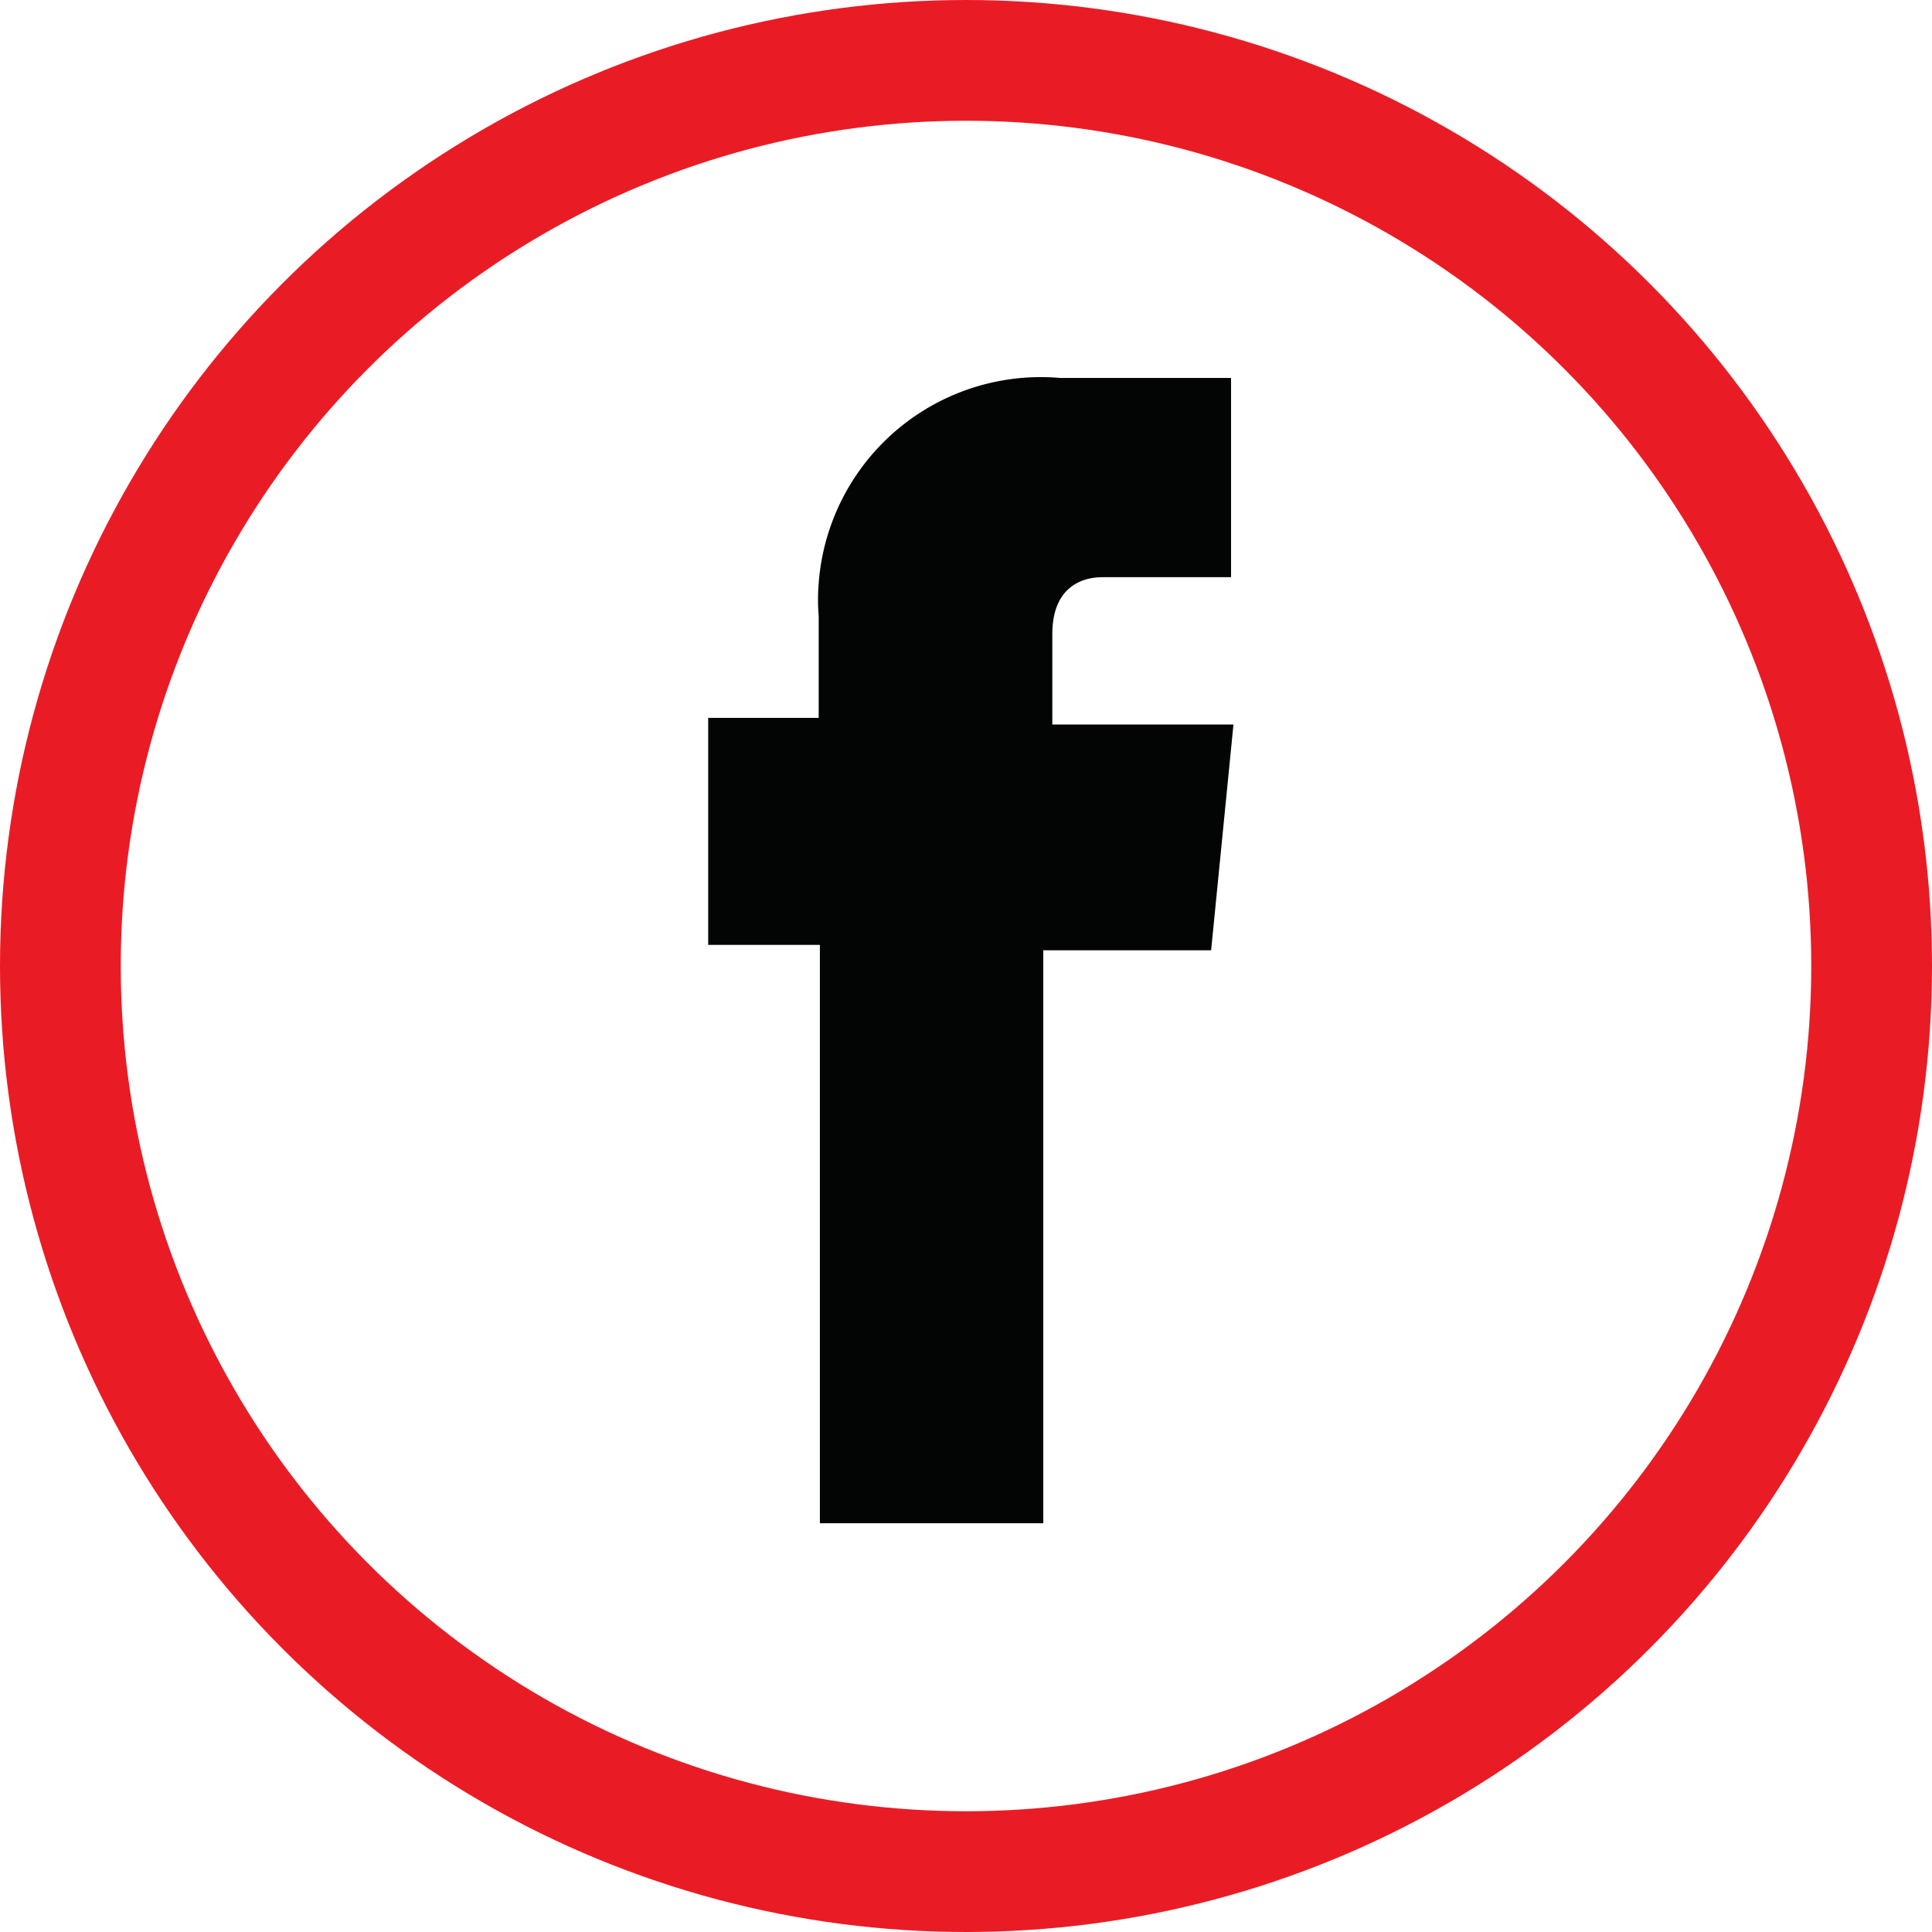
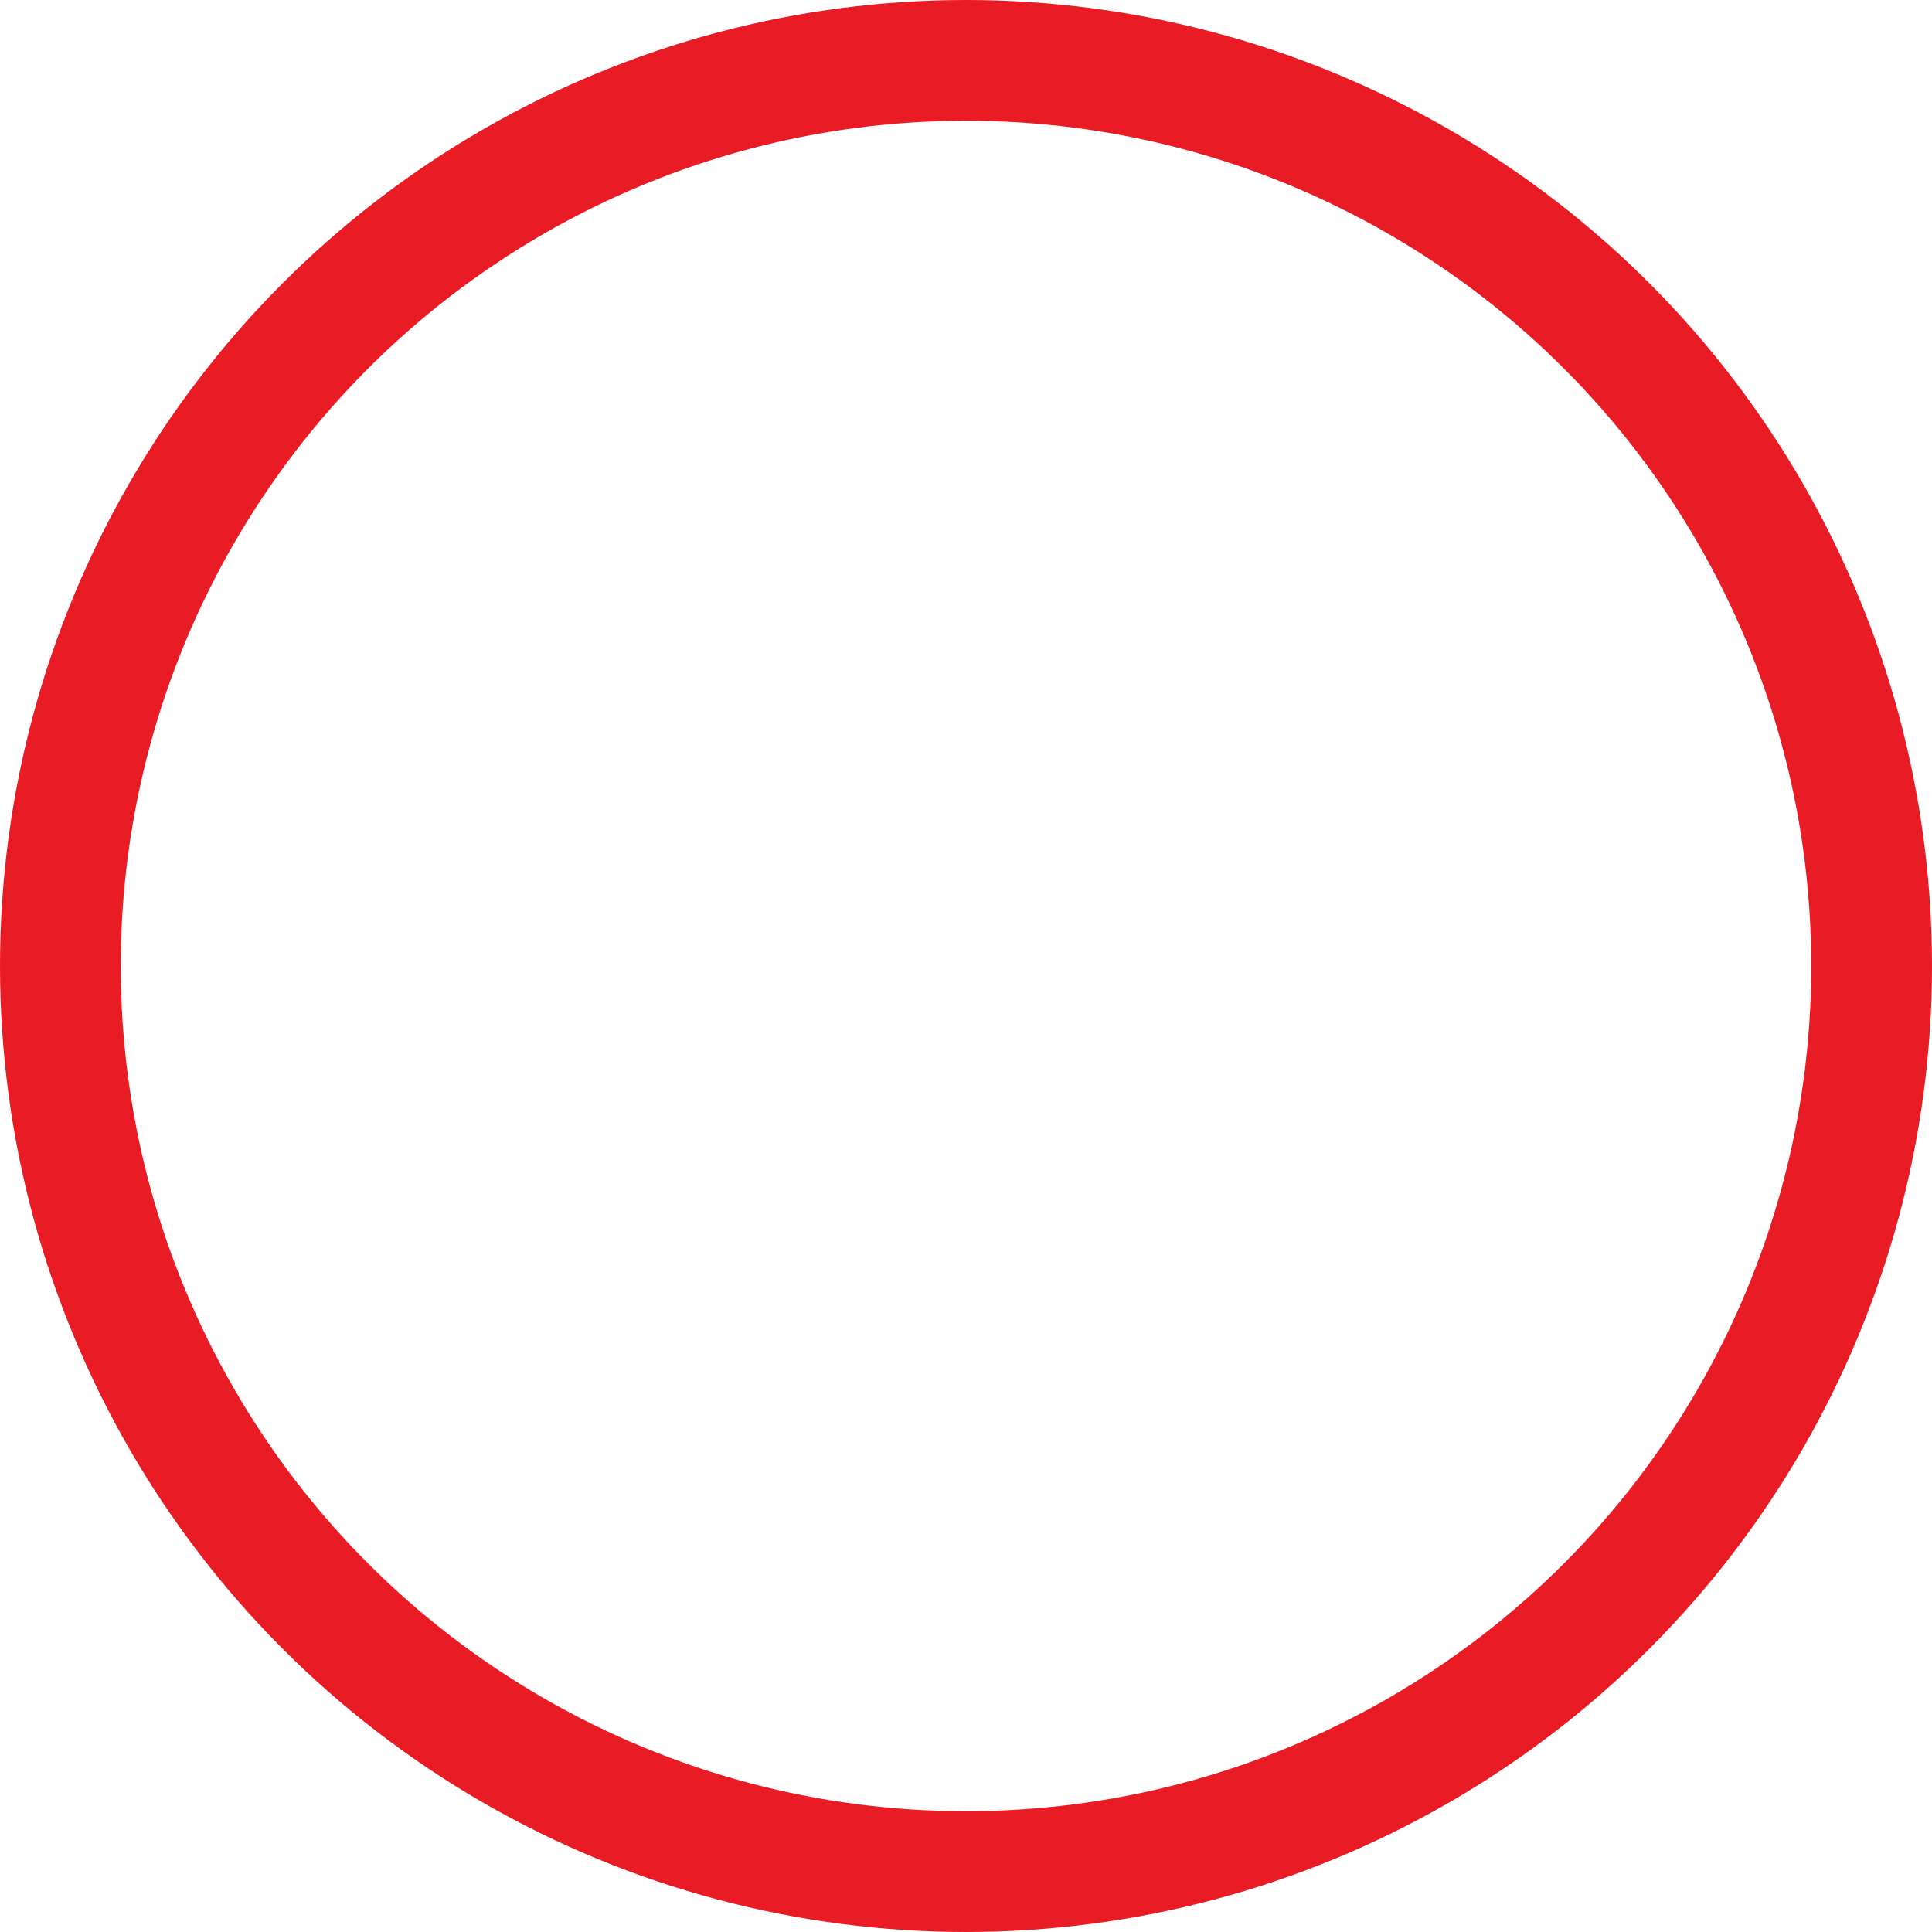
<svg xmlns="http://www.w3.org/2000/svg" viewBox="0 0 32 32">
  <defs>
    <style>.cls-1{fill:#030504;}.cls-2{fill:none;stroke:#e91c25;stroke-width:2px;}</style>
  </defs>
  <title>f-fb-icon</title>
  <g id="Layer_2" data-name="Layer 2">
    <g id="f-fb-icon">
-       <path class="cls-1" d="M13.58,25.23h3.7V15.74h2.78L20.43,12h-3v-1.5c0-.75.46-.94.83-.94h2.13V6.26H17.56a3.69,3.69,0,0,0-4,3.4,3.25,3.25,0,0,0,0,.54v1.69H11.73v3.76h1.85Z" />
      <circle class="cls-2" cx="16" cy="16" r="15" />
    </g>
  </g>
</svg>